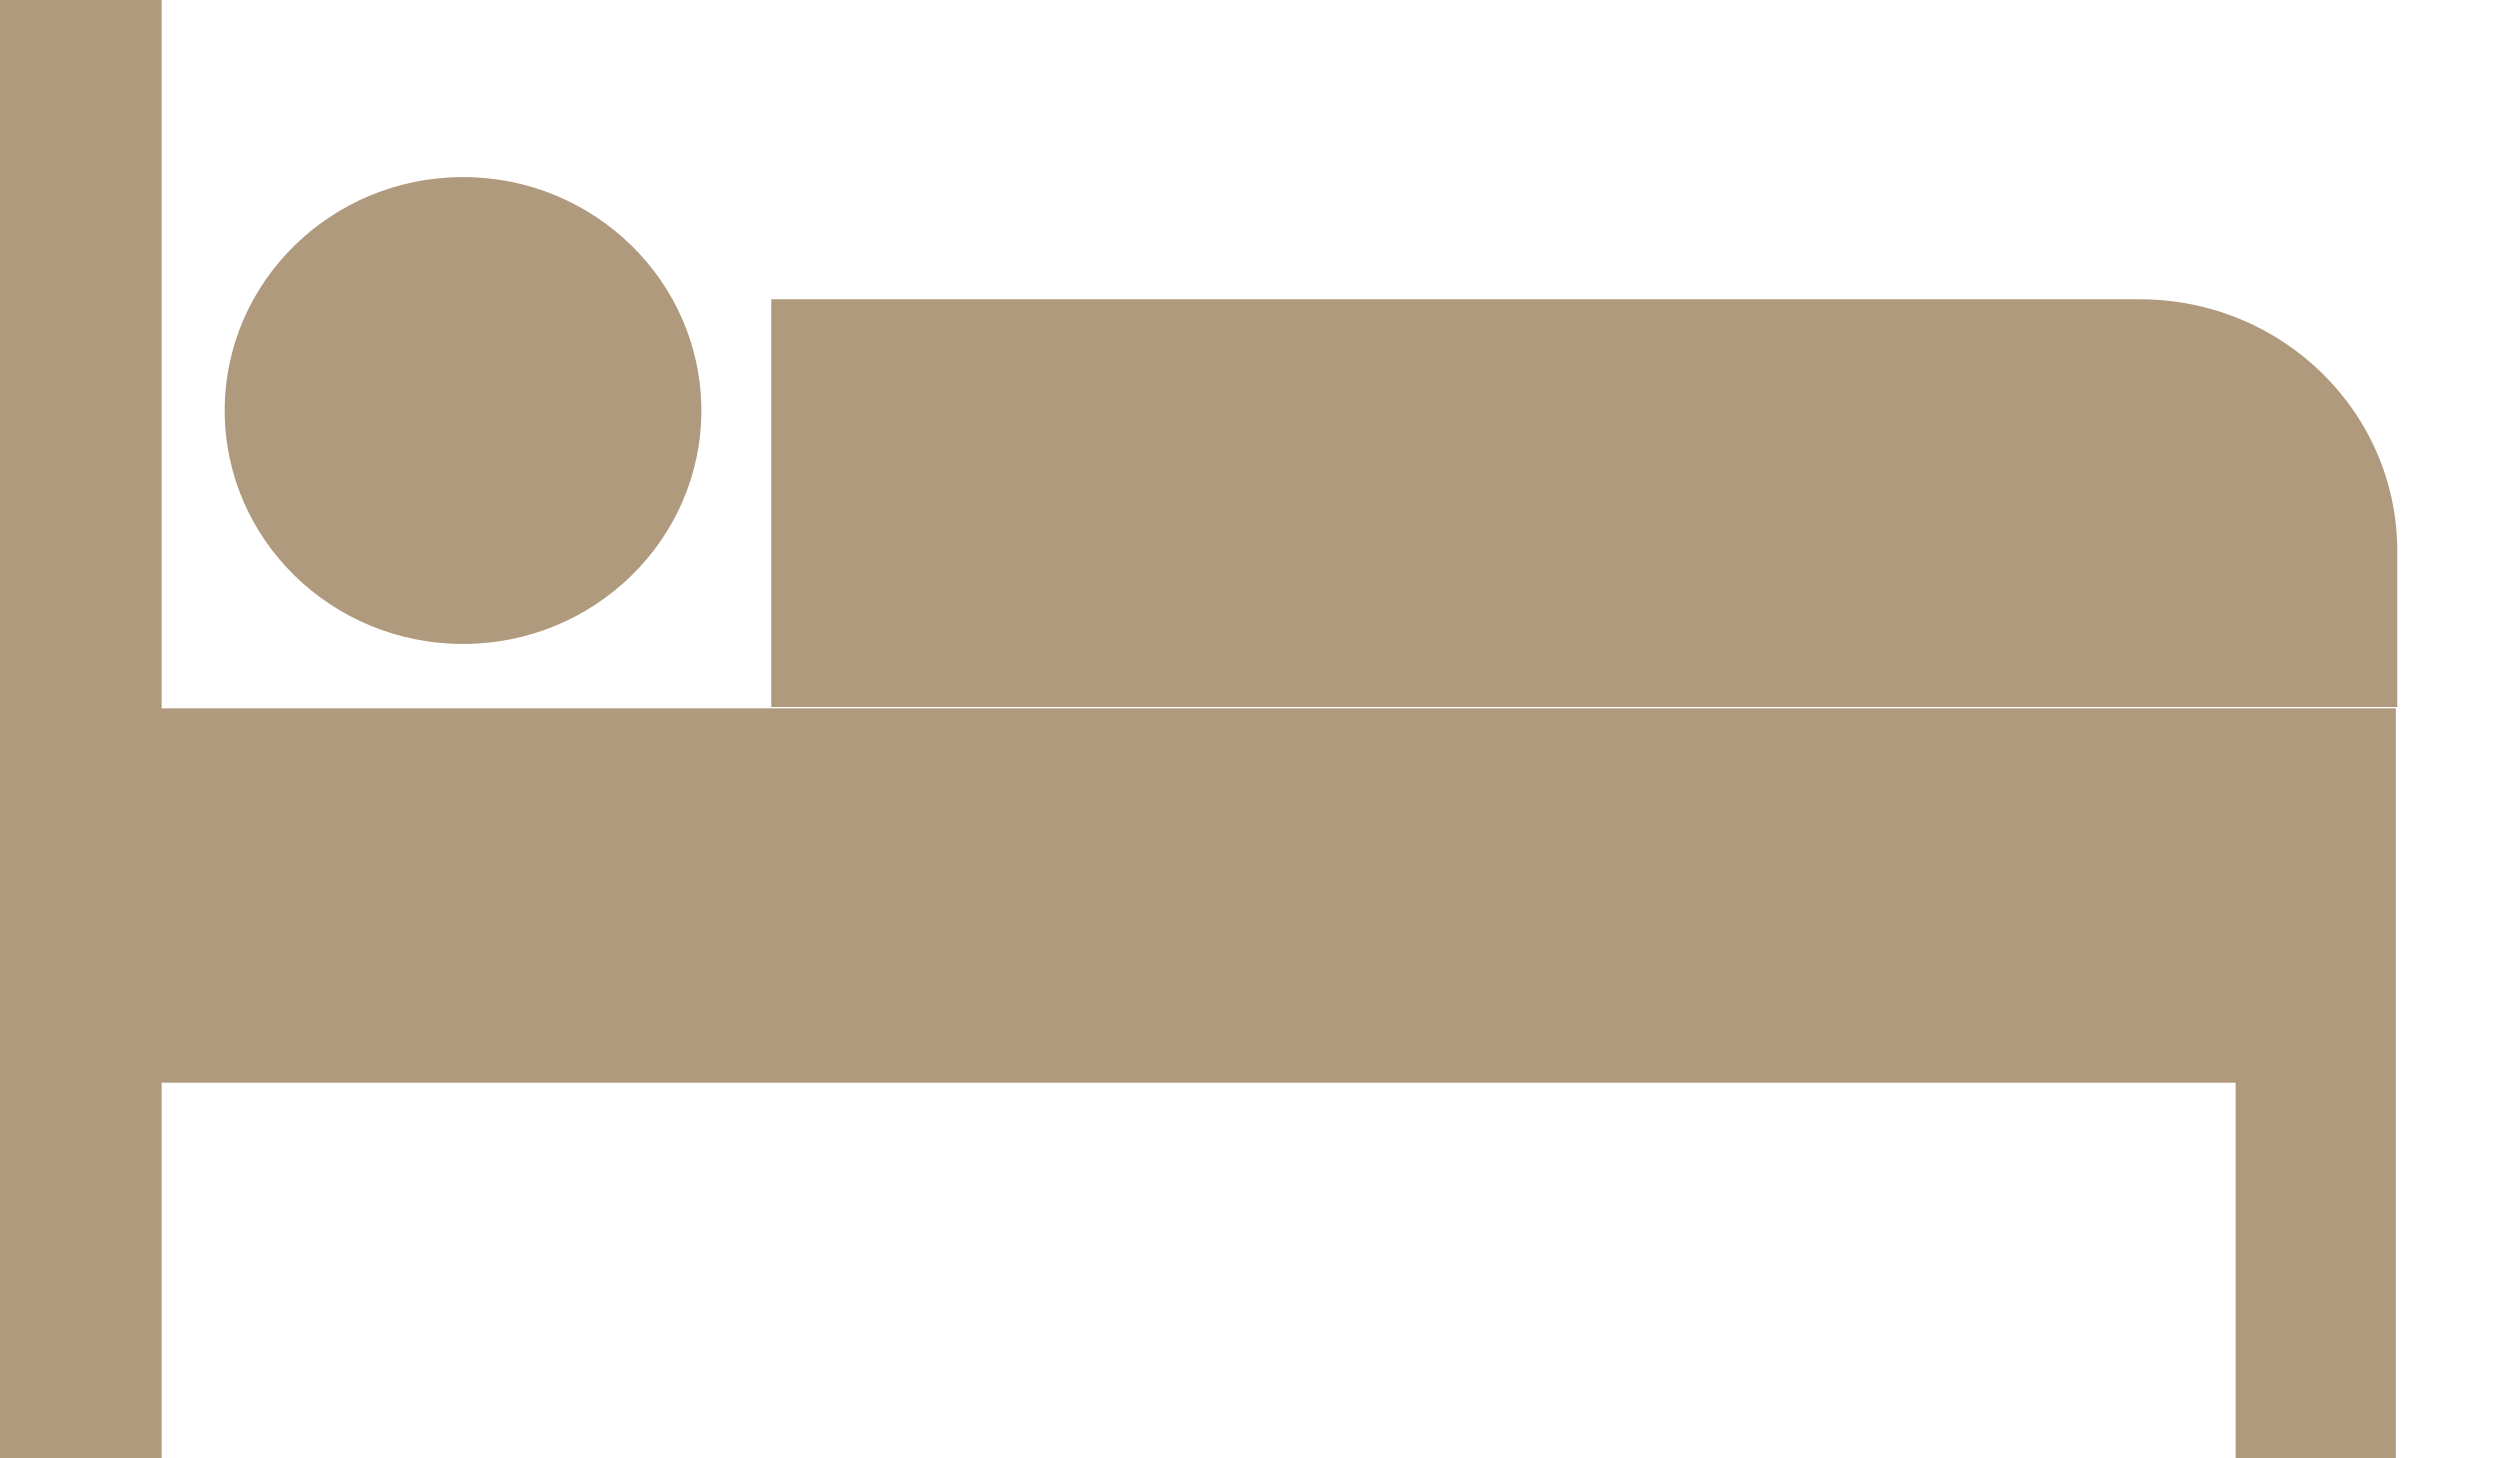
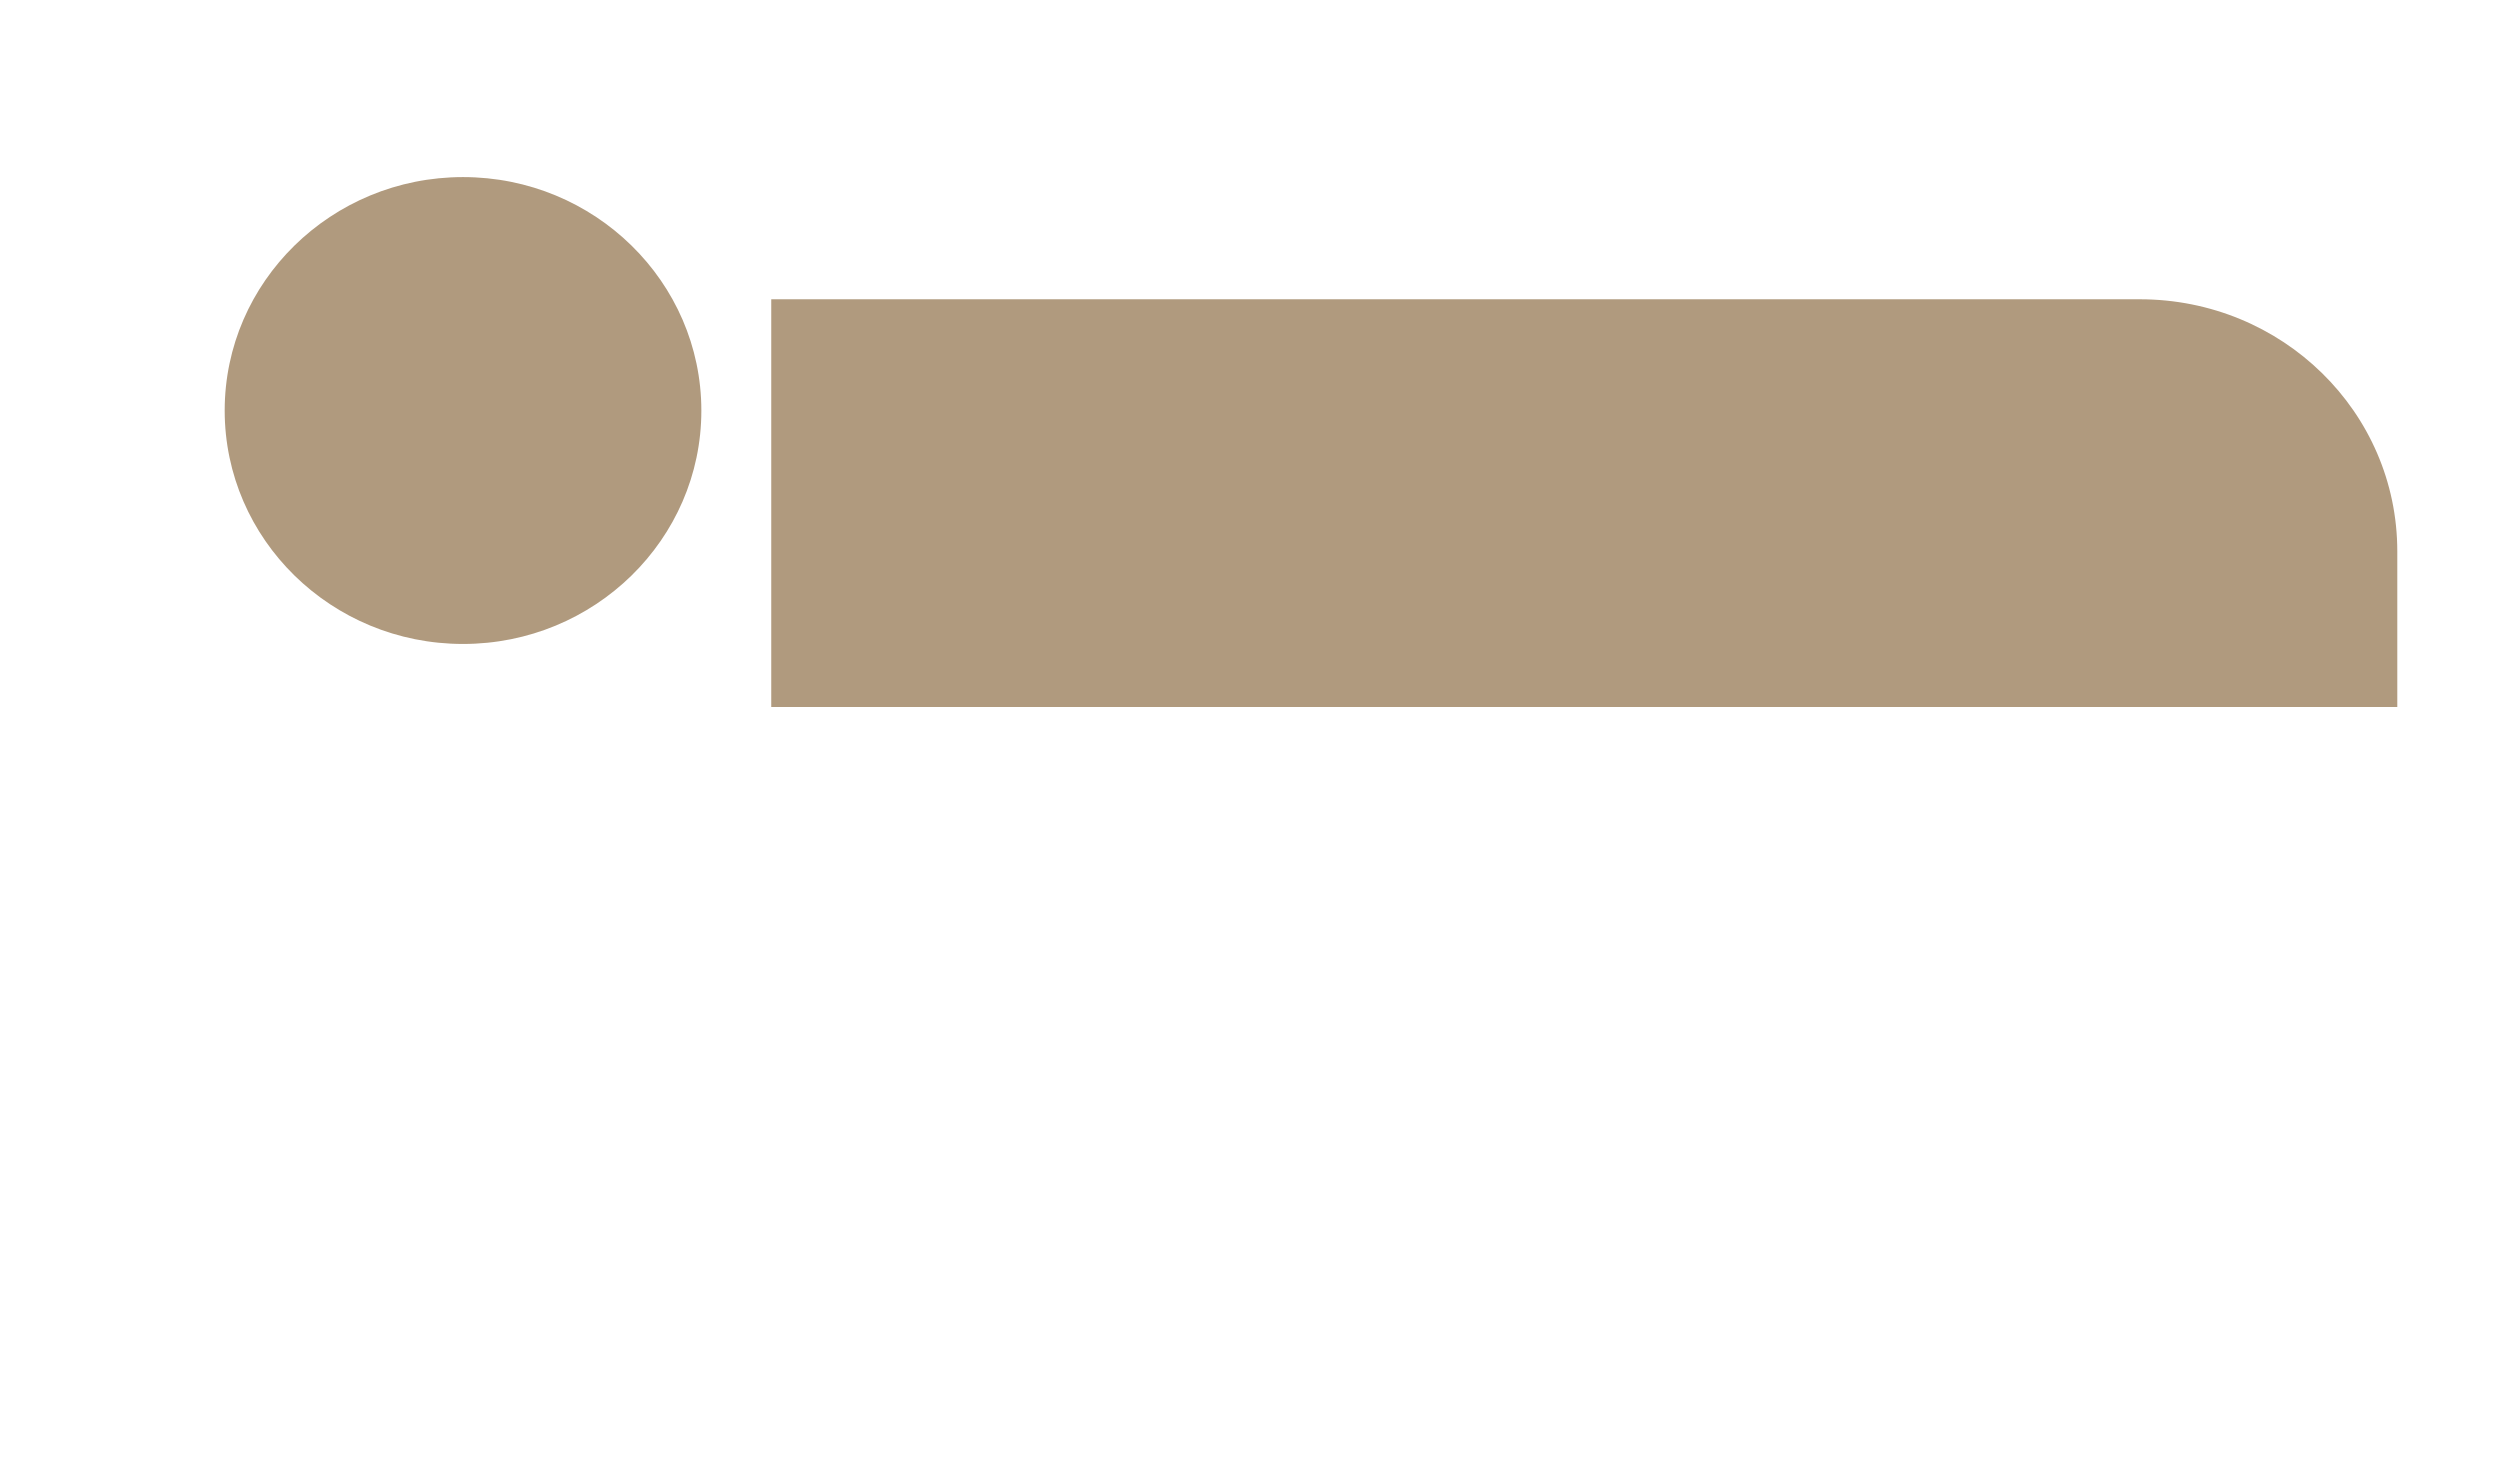
<svg xmlns="http://www.w3.org/2000/svg" width="24" height="14" fill="none" viewBox="0 0 24 14">
  <path fill="#B09A7E" d="M7.404 2.872v3.915h15.61V5.293c0-1.339-1.105-2.42-2.473-2.42H7.404Zm-2.959 3.31c1.262 0 2.288-1.004 2.288-2.24 0-1.237-1.026-2.242-2.288-2.242-1.263 0-2.288 1.005-2.288 2.241 0 1.237 1.025 2.241 2.288 2.241Z" />
-   <path fill="#B09A7E" d="M1.552 0H0v14h1.552v-3.606h19.91V14H23V6.8H1.552V0Z" />
</svg>